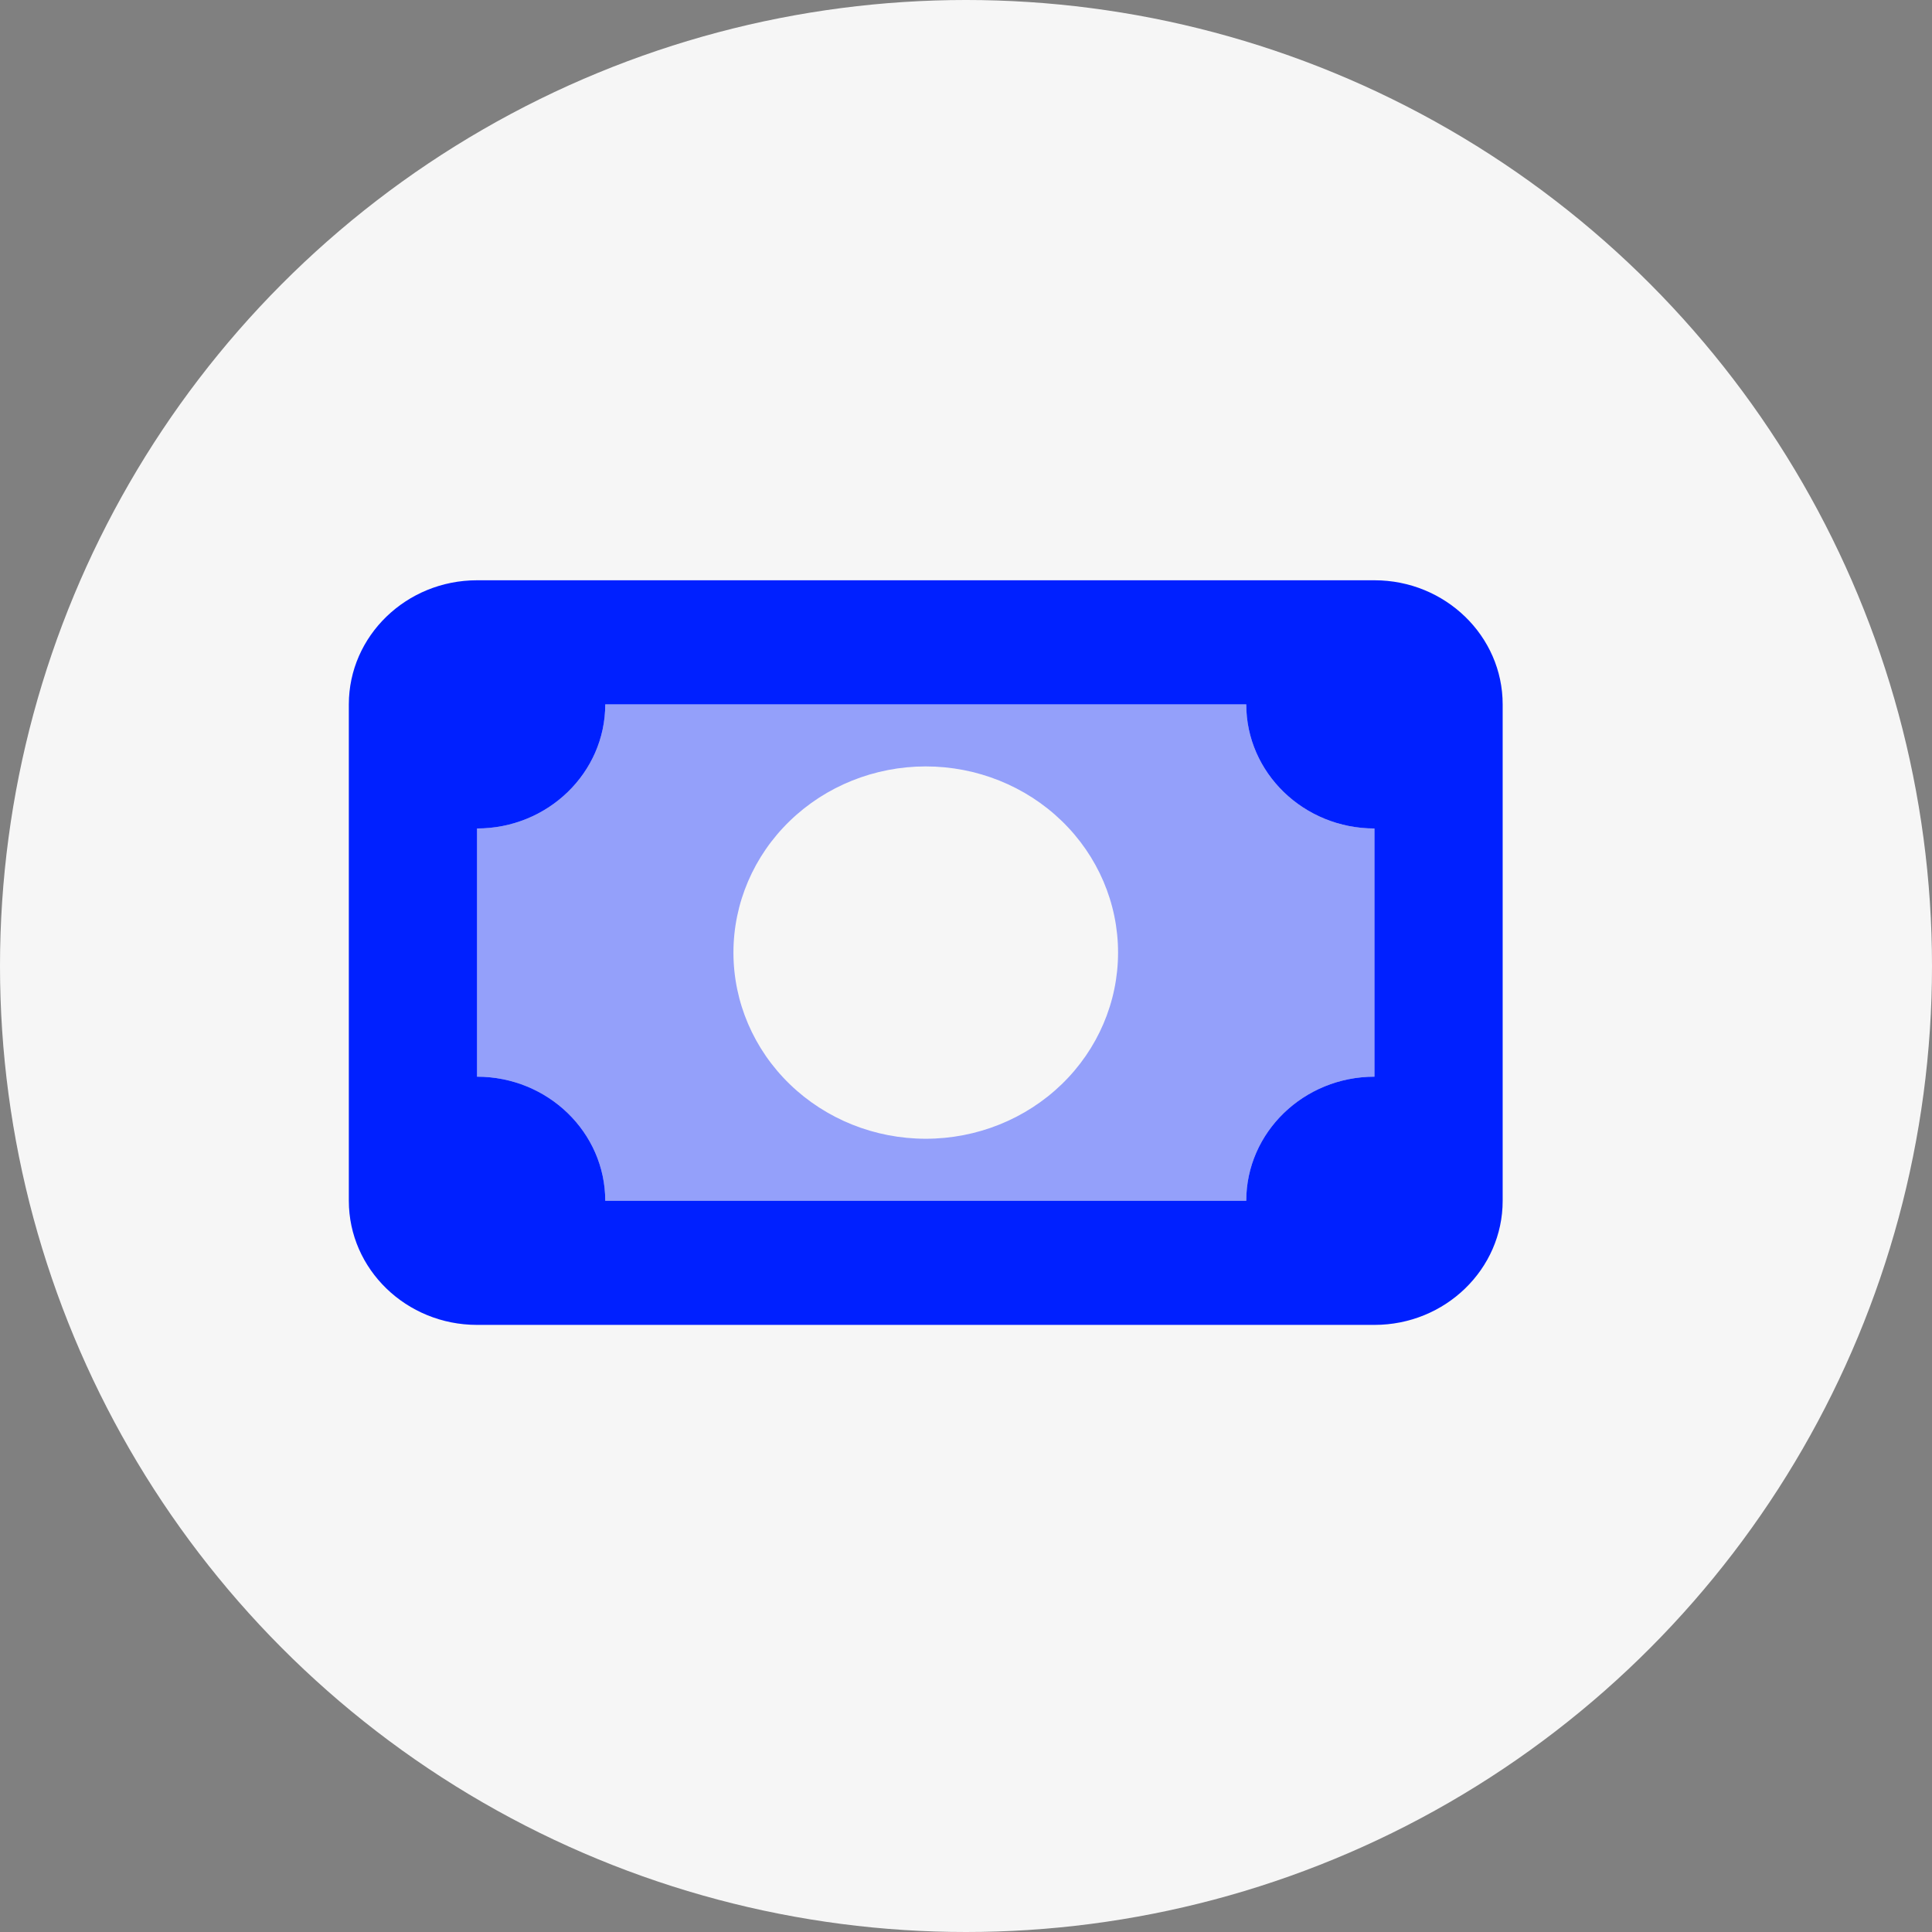
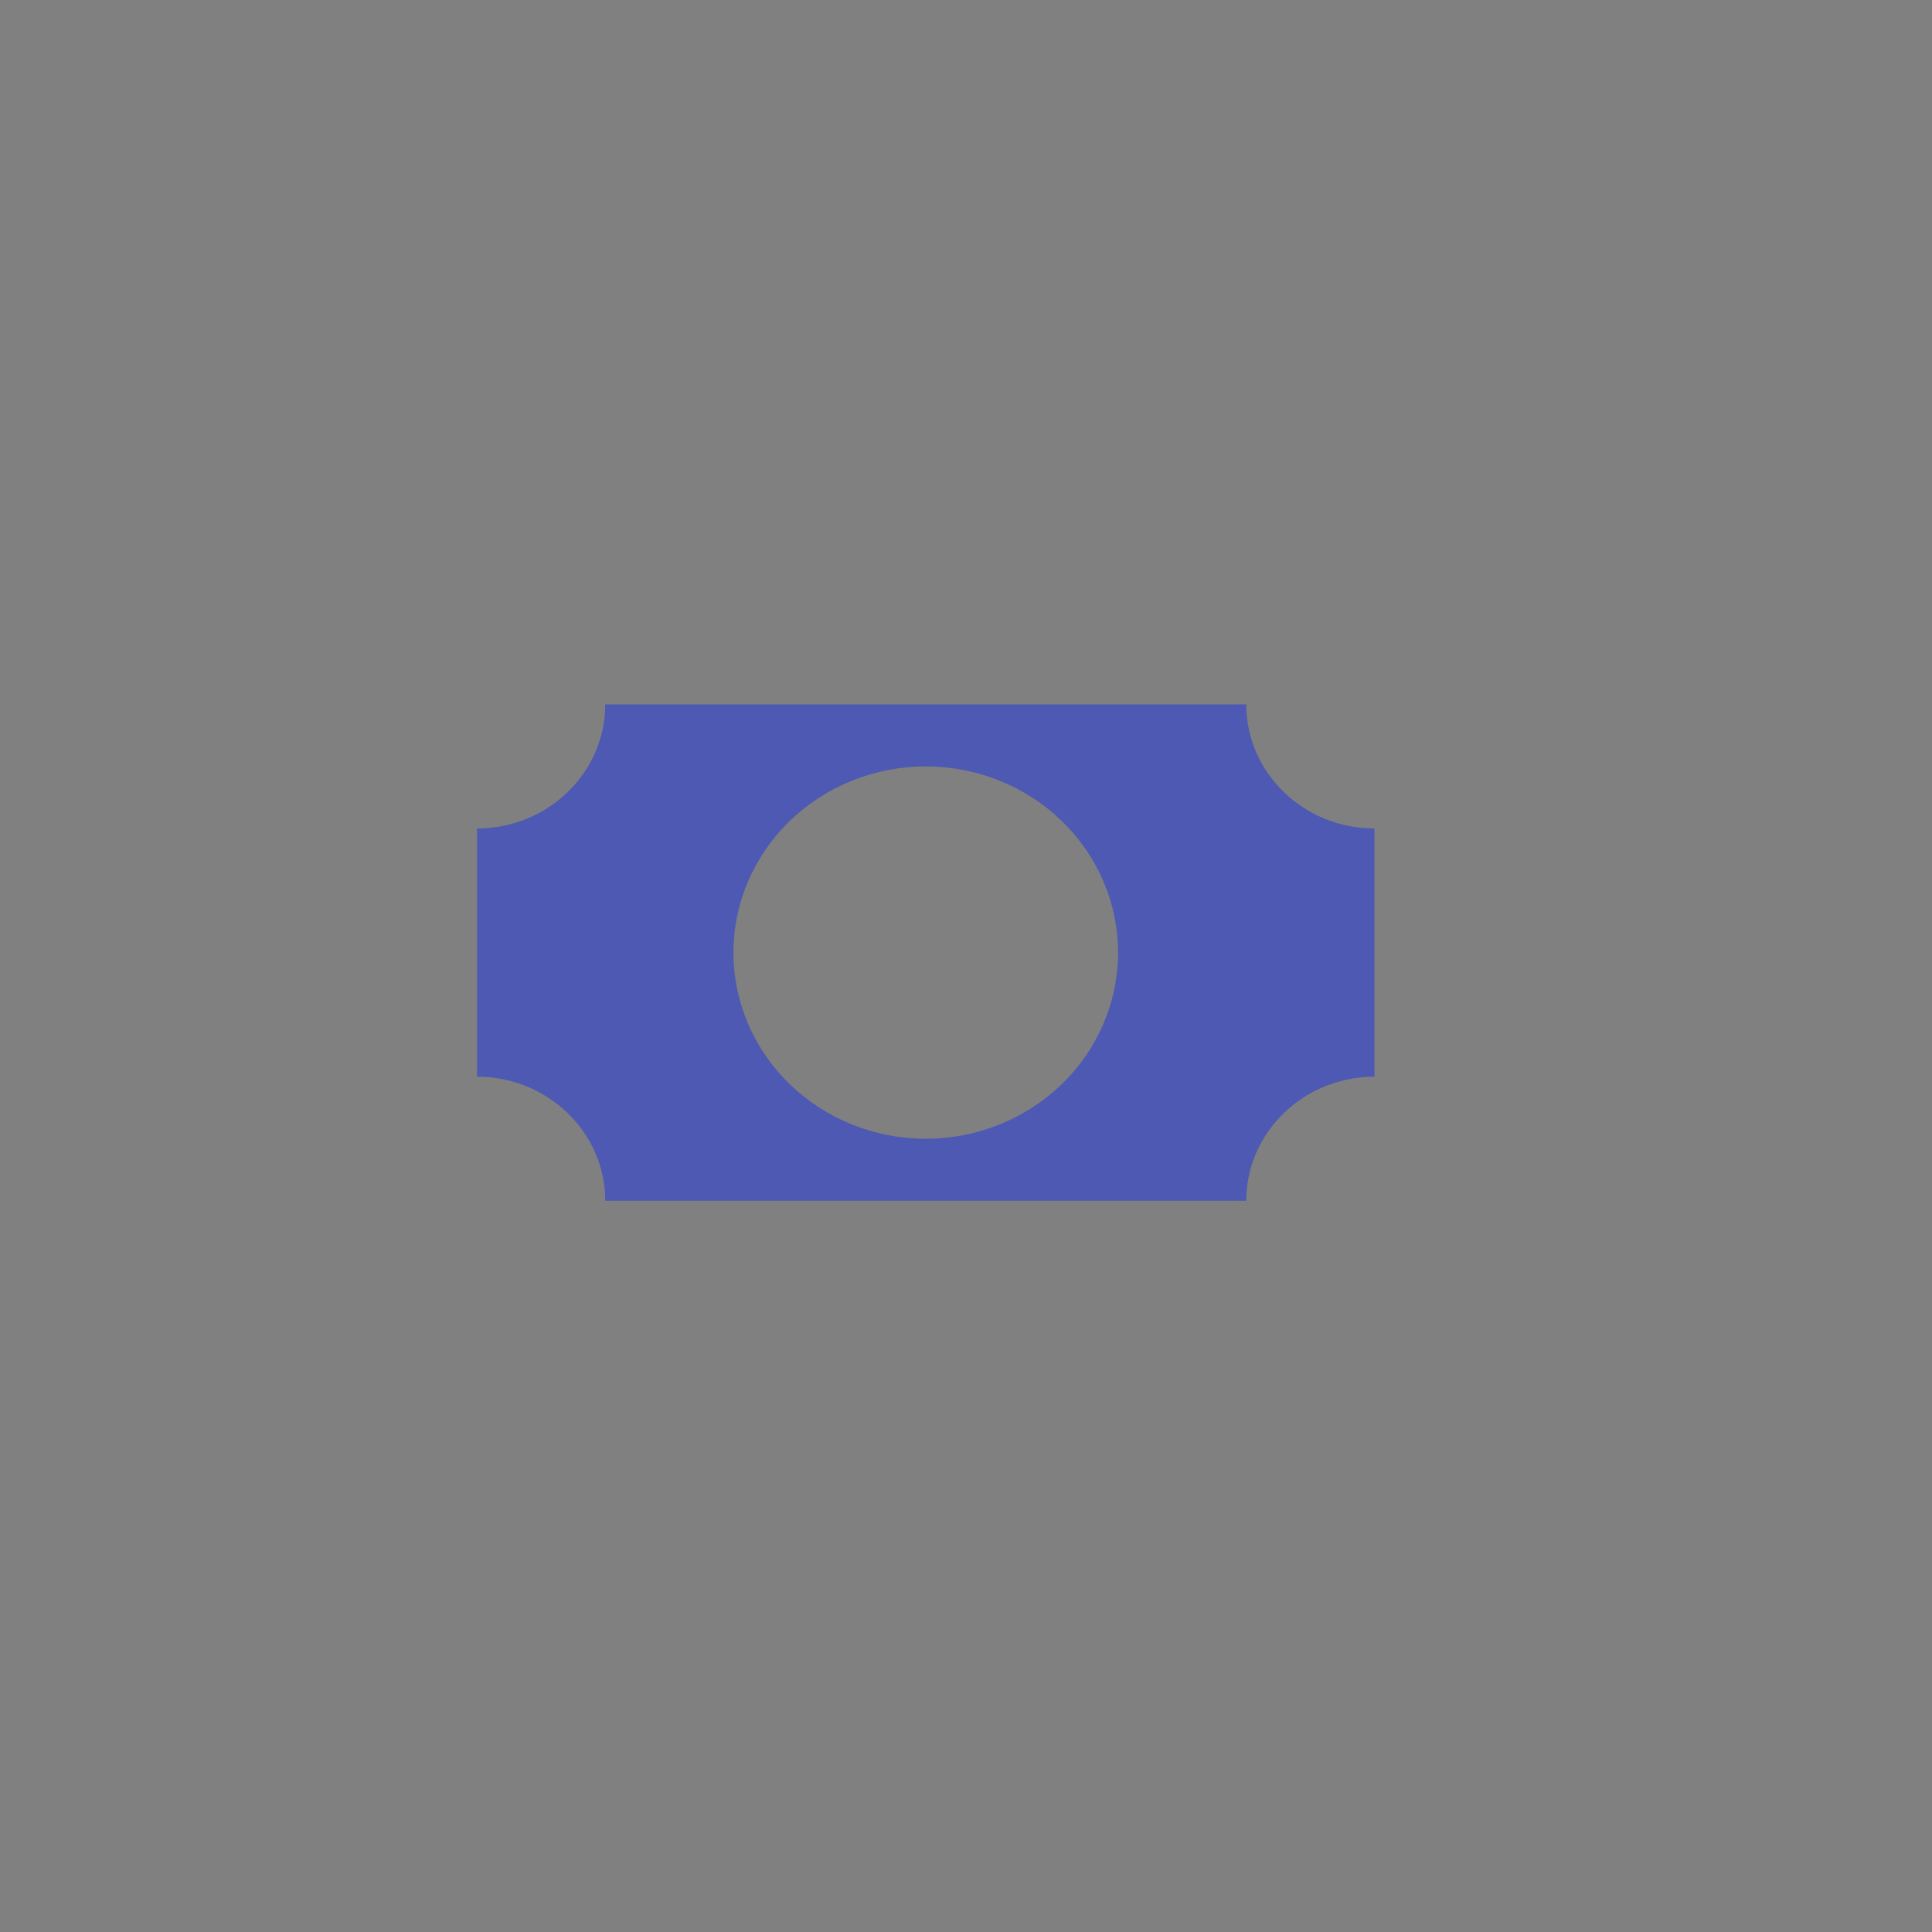
<svg xmlns="http://www.w3.org/2000/svg" width="72" height="72" viewBox="0 0 72 72" fill="none">
  <rect x="0" y="0" width="72" height="72" fill="#808080" stroke="none" />
-   <circle cx="36" cy="36" r="36" fill="#F6F6F6" />
  <path opacity="0.4" d="M46.444 26.25H22.556C22.556 28.801 20.413 30.875 17.778 30.875V40.125C20.413 40.125 22.556 42.199 22.556 44.75H46.444C46.444 42.199 48.587 40.125 51.222 40.125V30.875C48.587 30.875 46.444 28.801 46.444 26.25ZM34.5 28.562C36.401 28.562 38.224 29.293 39.568 30.594C40.912 31.895 41.667 33.66 41.667 35.5C41.667 37.34 40.912 39.105 39.568 40.406C38.224 41.707 36.401 42.438 34.5 42.438C32.599 42.438 30.776 41.707 29.433 40.406C28.088 39.105 27.333 37.34 27.333 35.5C27.333 33.66 28.088 31.895 29.433 30.594C30.776 29.293 32.599 28.562 34.5 28.562Z" fill="#0020FF" />
-   <path d="M17.778 21.625C15.143 21.625 13 23.699 13 26.25V44.75C13 47.301 15.143 49.375 17.778 49.375H51.222C53.858 49.375 56 47.301 56 44.75V26.25C56 23.699 53.858 21.625 51.222 21.625H17.778ZM46.444 26.25C46.444 28.801 48.587 30.875 51.222 30.875V40.125C48.587 40.125 46.444 42.199 46.444 44.75H22.556C22.556 42.199 20.413 40.125 17.778 40.125V30.875C20.413 30.875 22.556 28.801 22.556 26.25H46.444Z" fill="#0020FF" />
</svg>